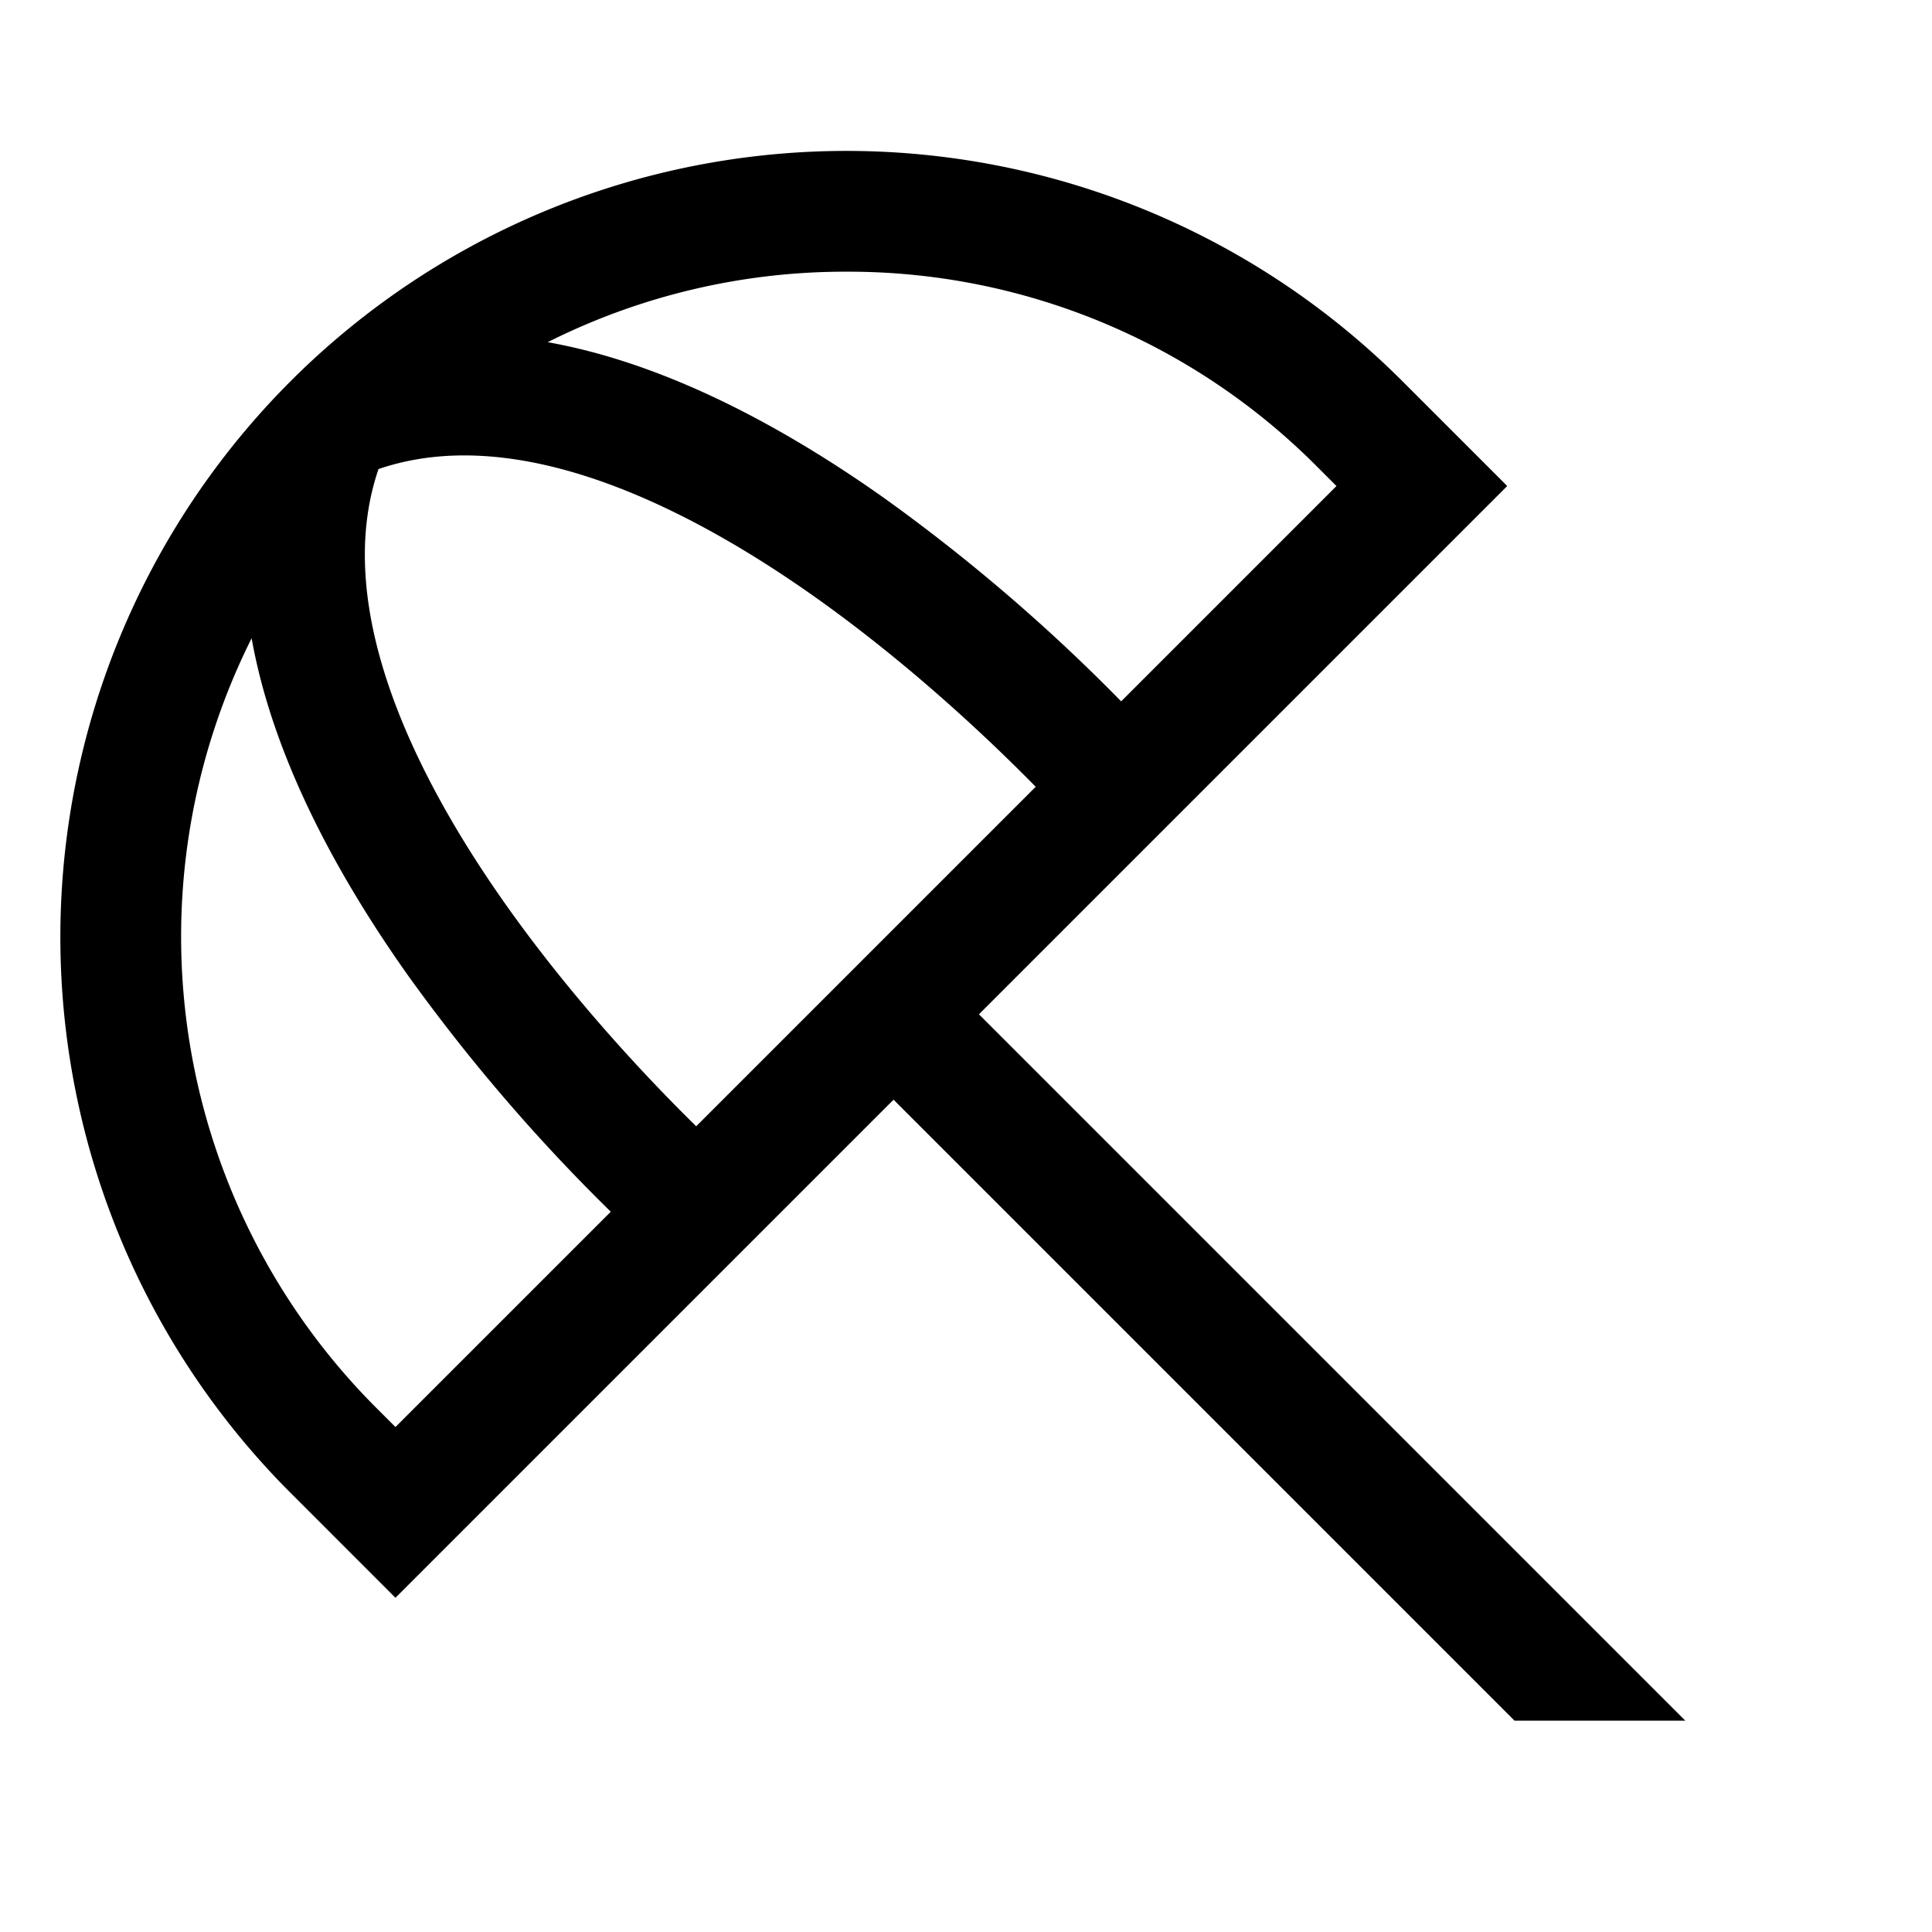
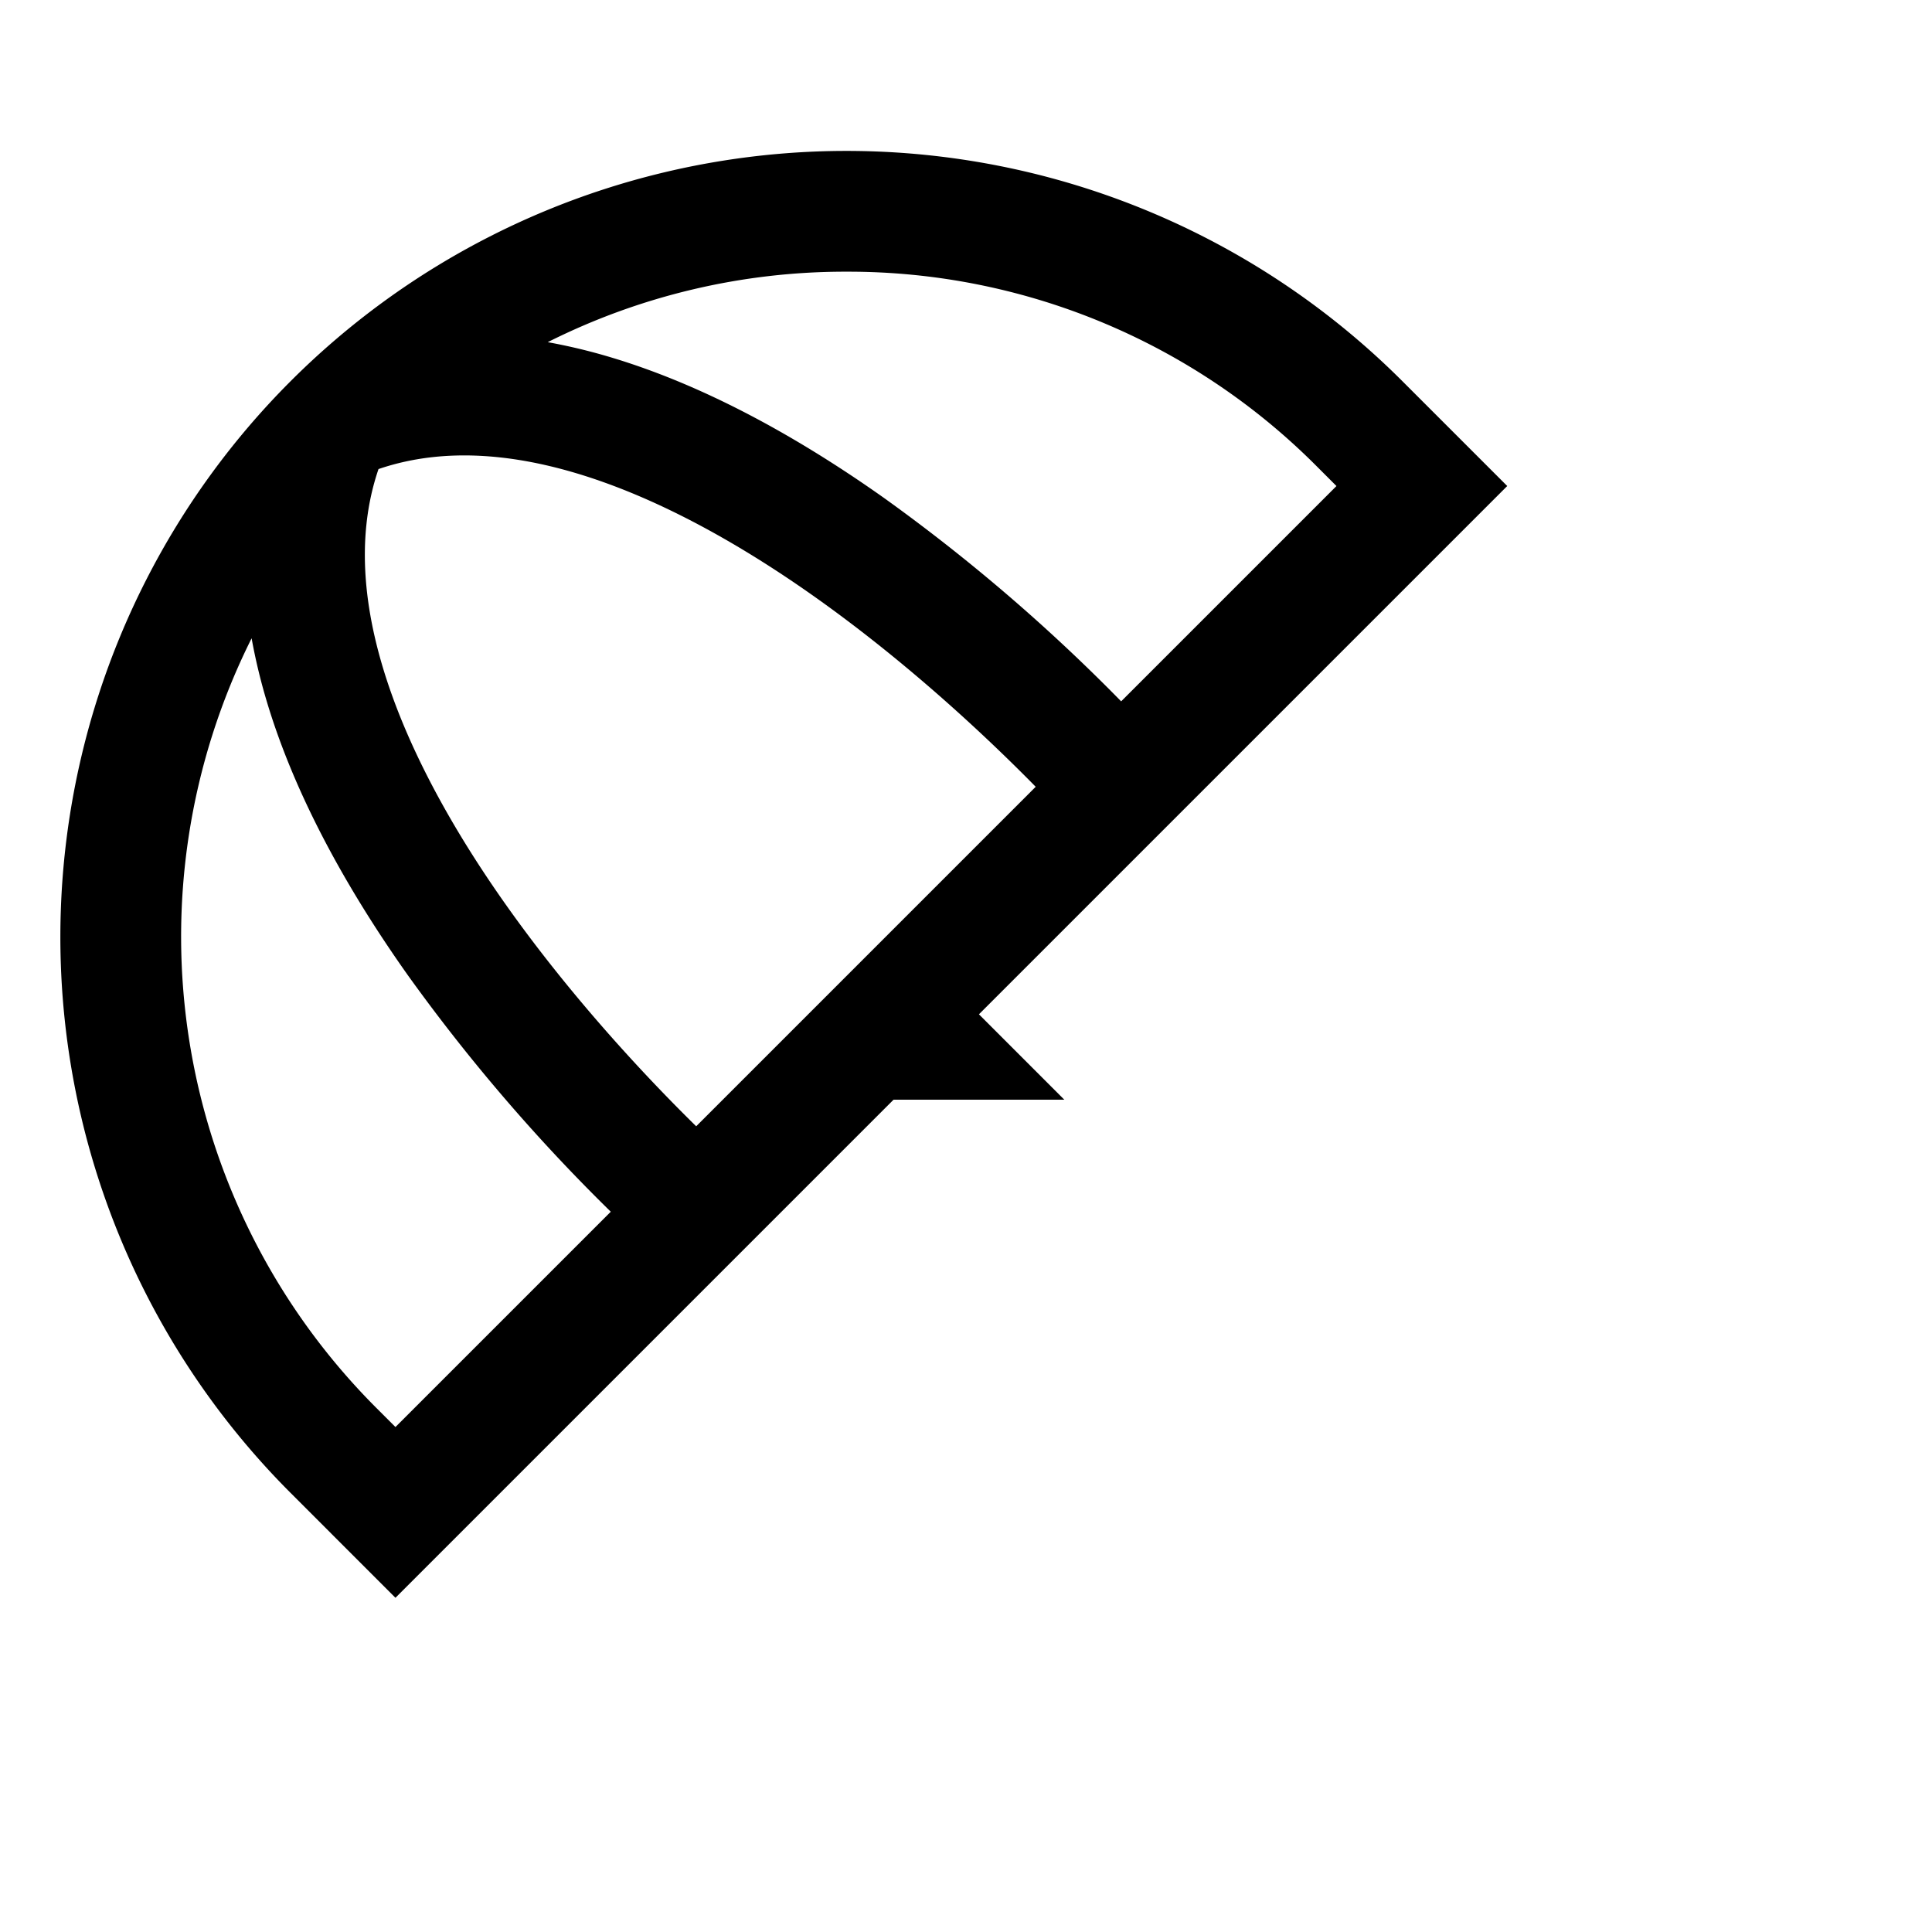
<svg xmlns="http://www.w3.org/2000/svg" width="800px" height="800px" viewBox="0 0 512 512">
-   <path fill="#000000" d="M259.431,268.8l140-140-27.785-27.785A208.333,208.333,0,0,0,77.019,395.646L104.8,423.431l132-132L401.372,456h45.256ZM224.333,72a175.182,175.182,0,0,1,124.686,51.646l5.157,5.158-57.058,57.058a477.658,477.658,0,0,0-62.879-53.924C209.023,114.1,184.8,101.609,162.245,94.807a152.909,152.909,0,0,0-17.092-4.129A175.58,175.58,0,0,1,224.333,72ZM104.8,378.176l-5.158-5.157A176.637,176.637,0,0,1,66.678,169.153a153.129,153.129,0,0,0,4.129,17.092c6.8,22.556,19.3,46.778,37.131,71.994a477.658,477.658,0,0,0,53.924,62.879Zm79.7-79.7c-11.857-11.634-32.231-32.977-50.438-58.718-22.872-32.336-46.59-77.9-33.753-115.45,37.421-12.793,82.8,10.736,115.005,33.437,25.864,18.233,47.431,38.815,59.158,50.759Z" class="ci-primary" />
+   <path fill="#000000" d="M259.431,268.8l140-140-27.785-27.785A208.333,208.333,0,0,0,77.019,395.646L104.8,423.431l132-132h45.256ZM224.333,72a175.182,175.182,0,0,1,124.686,51.646l5.157,5.158-57.058,57.058a477.658,477.658,0,0,0-62.879-53.924C209.023,114.1,184.8,101.609,162.245,94.807a152.909,152.909,0,0,0-17.092-4.129A175.58,175.58,0,0,1,224.333,72ZM104.8,378.176l-5.158-5.157A176.637,176.637,0,0,1,66.678,169.153a153.129,153.129,0,0,0,4.129,17.092c6.8,22.556,19.3,46.778,37.131,71.994a477.658,477.658,0,0,0,53.924,62.879Zm79.7-79.7c-11.857-11.634-32.231-32.977-50.438-58.718-22.872-32.336-46.59-77.9-33.753-115.45,37.421-12.793,82.8,10.736,115.005,33.437,25.864,18.233,47.431,38.815,59.158,50.759Z" class="ci-primary" />
</svg>